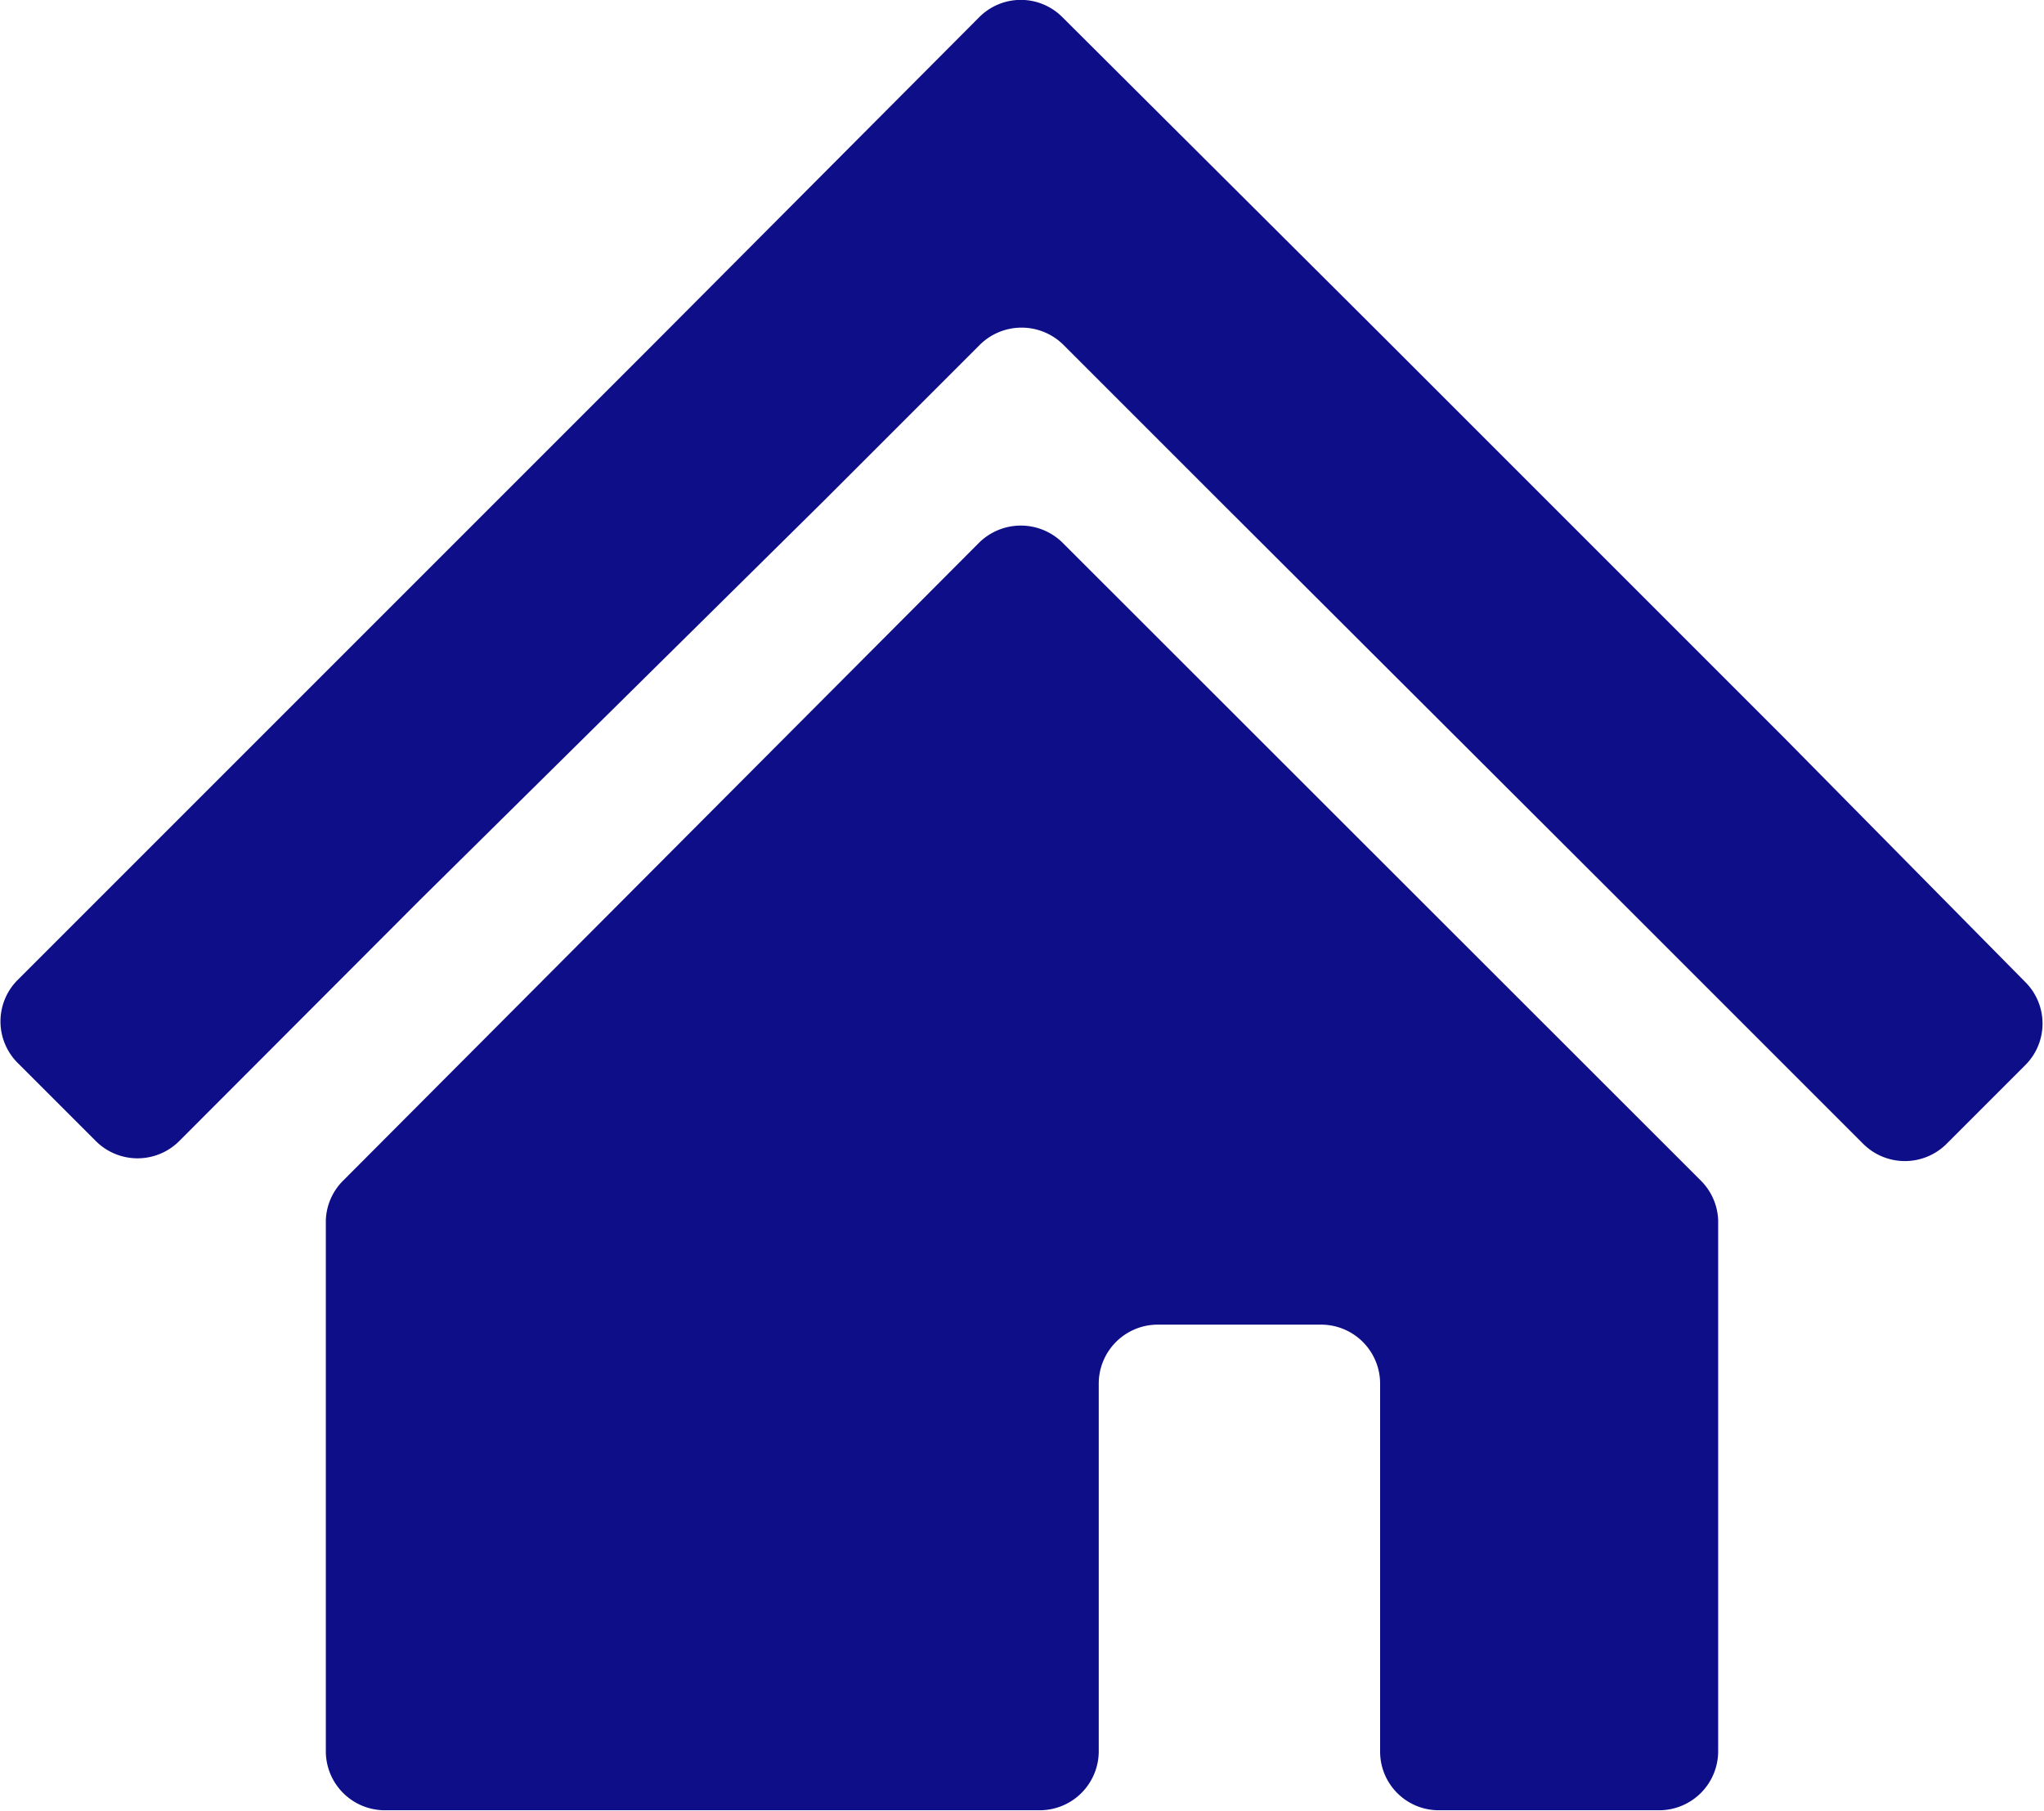
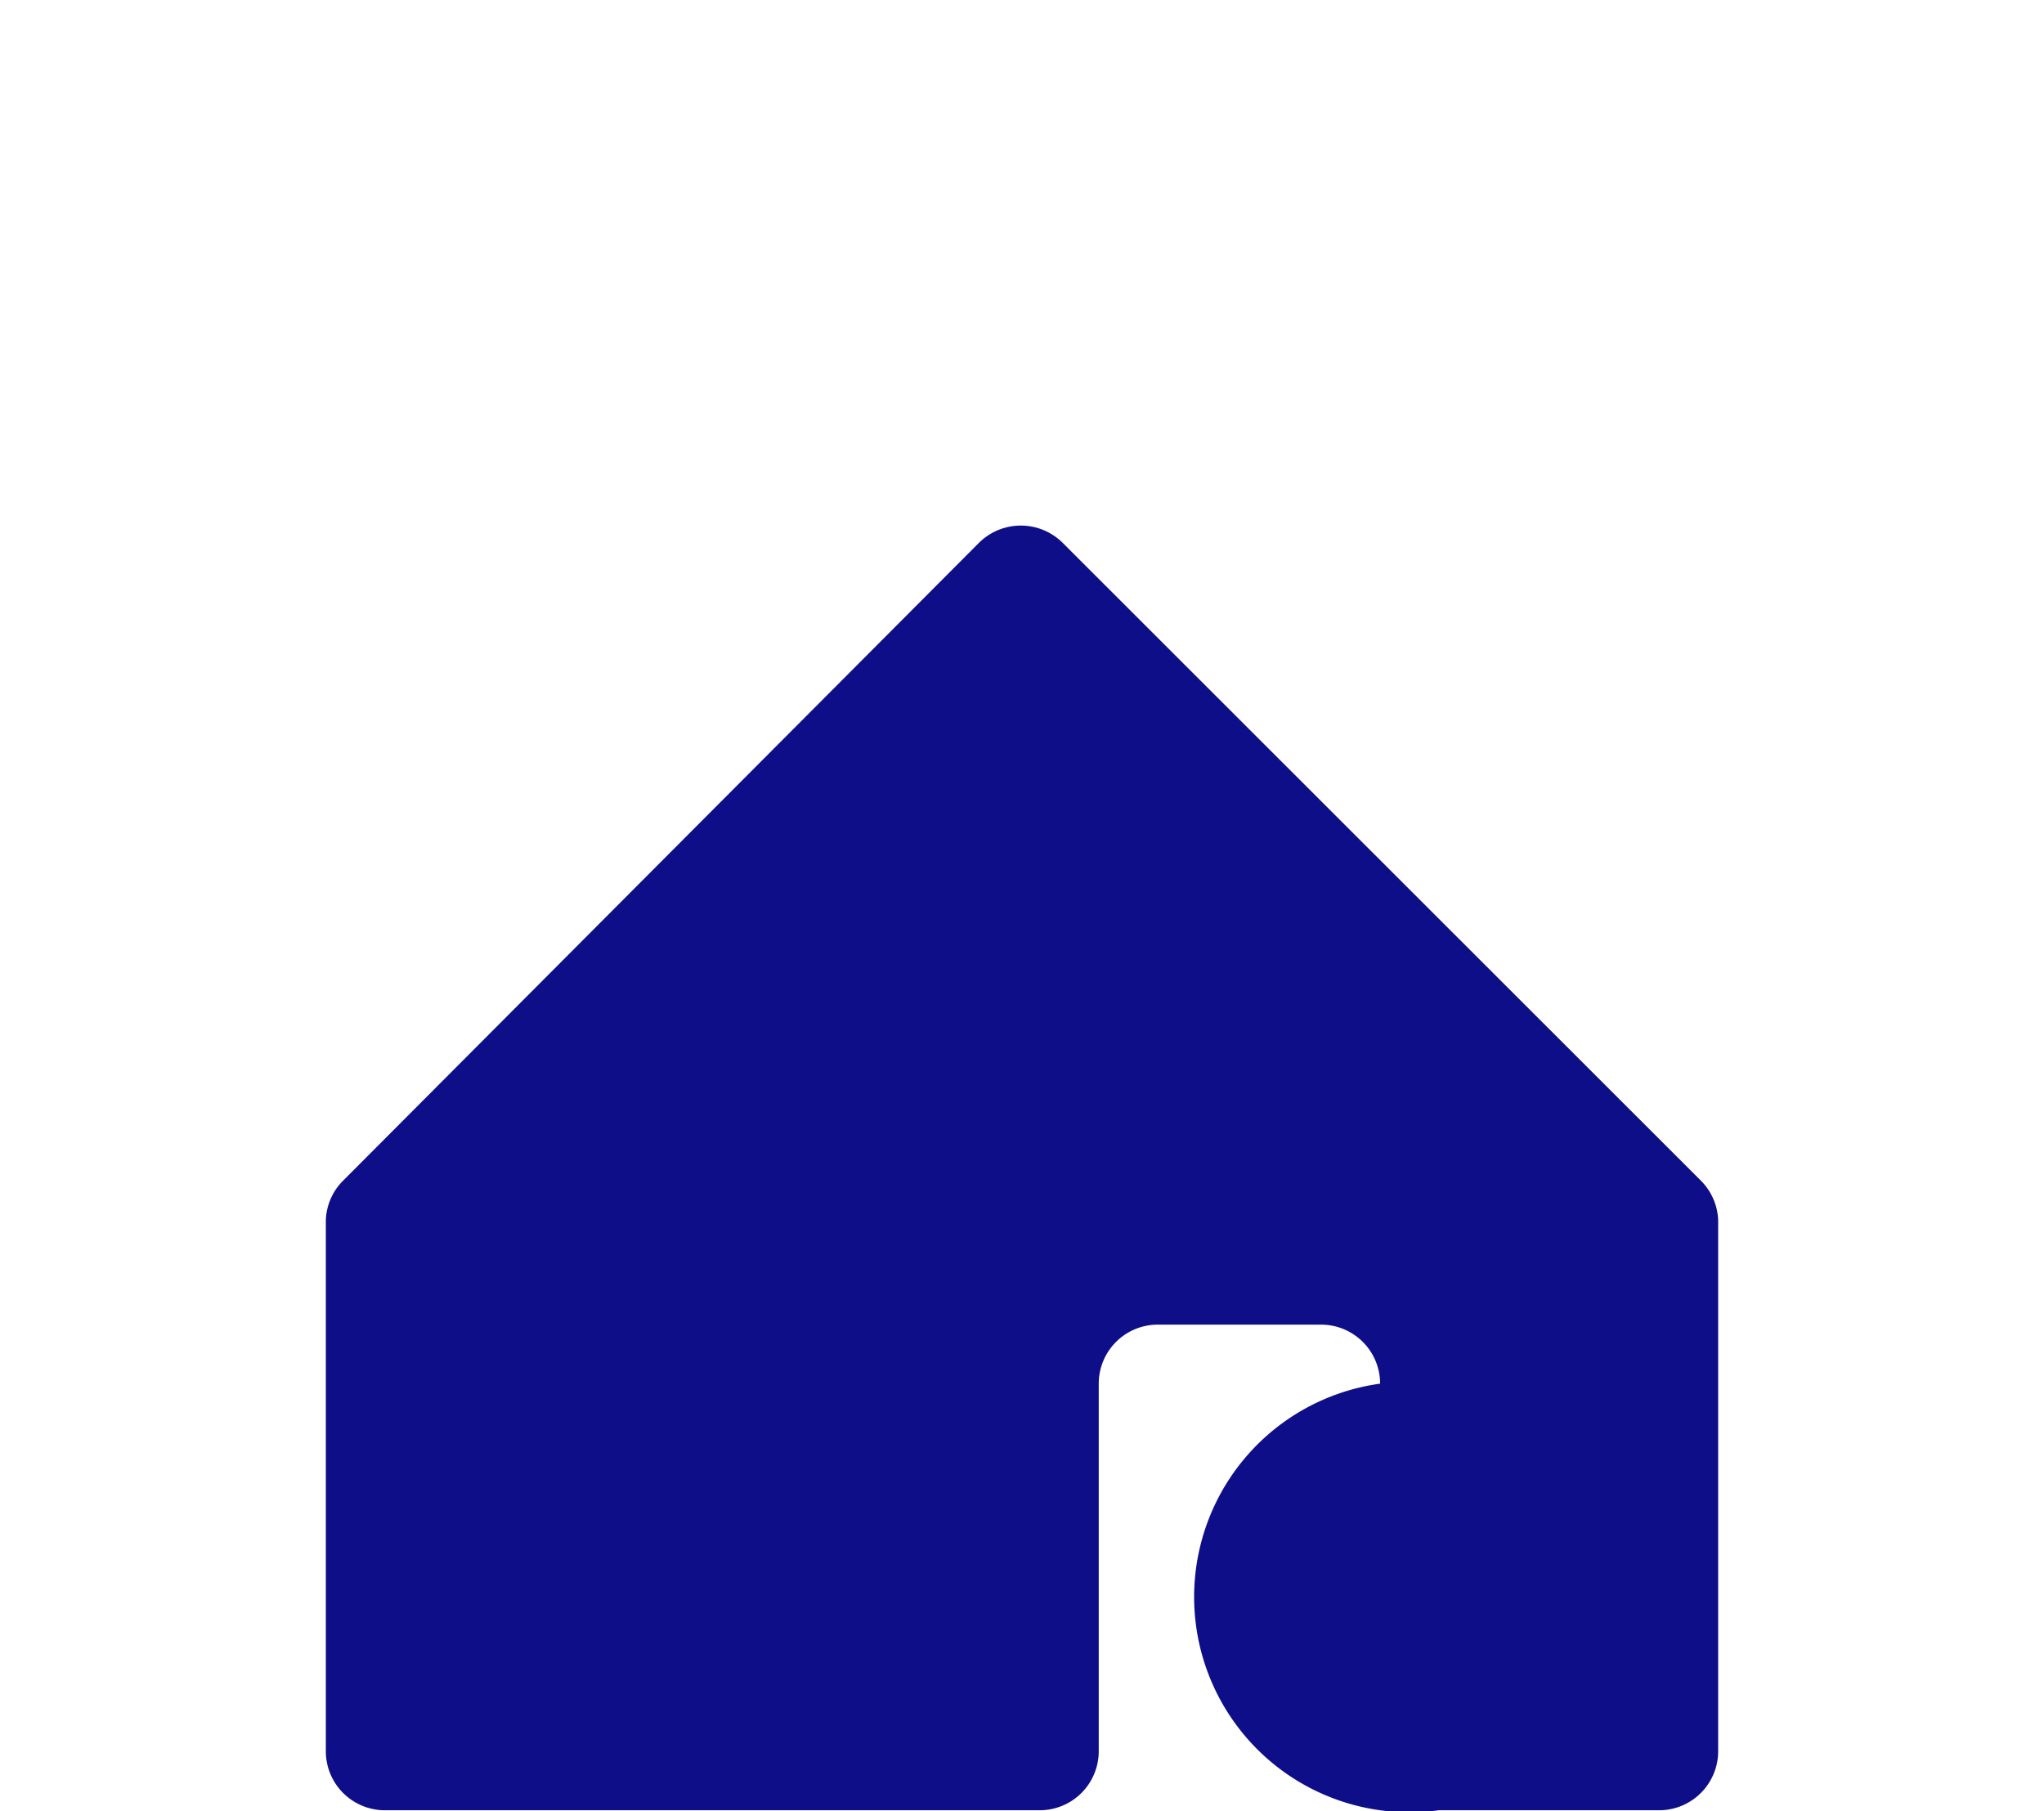
<svg xmlns="http://www.w3.org/2000/svg" viewBox="0 0 51.94 46.02">
  <defs>
    <style>
      .cls-1 {
        fill: #0e0e89;
      }
    </style>
  </defs>
  <g id="レイヤー_2" data-name="レイヤー 2">
    <g id="レイヤー">
      <g>
-         <path class="cls-1" d="M45.34,18.75,35.2,8.61,27,.44a1.49,1.49,0,0,0-2.12,0L16.74,8.61,6.59,18.76.44,24.91A1.49,1.49,0,0,0,.44,27l2,2a1.5,1.5,0,0,0,2.11,0l6.15-6.16L20.9,12.76l4-4a1.51,1.51,0,0,1,2.12,0l4,4L41.19,22.91l6.16,6.16a1.5,1.5,0,0,0,2.11,0l2-2a1.49,1.49,0,0,0,0-2.12Z" />
-         <path class="cls-1" d="M8.28,31V44.53A1.5,1.5,0,0,0,9.78,46H26.42a1.5,1.5,0,0,0,1.5-1.49V35.16a1.5,1.5,0,0,1,1.49-1.5h4.16a1.5,1.5,0,0,1,1.5,1.5v9.37A1.49,1.49,0,0,0,36.56,46h5.6a1.5,1.5,0,0,0,1.5-1.49V31A1.5,1.5,0,0,0,43.22,30L27,13.79a1.51,1.51,0,0,0-2.12,0L8.72,30A1.49,1.49,0,0,0,8.28,31Z" />
+         <path class="cls-1" d="M8.28,31V44.53A1.5,1.5,0,0,0,9.78,46H26.42a1.5,1.5,0,0,0,1.5-1.49V35.16a1.5,1.5,0,0,1,1.49-1.5h4.16a1.5,1.5,0,0,1,1.5,1.5A1.49,1.49,0,0,0,36.56,46h5.6a1.5,1.5,0,0,0,1.5-1.49V31A1.5,1.5,0,0,0,43.22,30L27,13.79a1.51,1.51,0,0,0-2.12,0L8.72,30A1.49,1.49,0,0,0,8.28,31Z" />
      </g>
    </g>
  </g>
</svg>